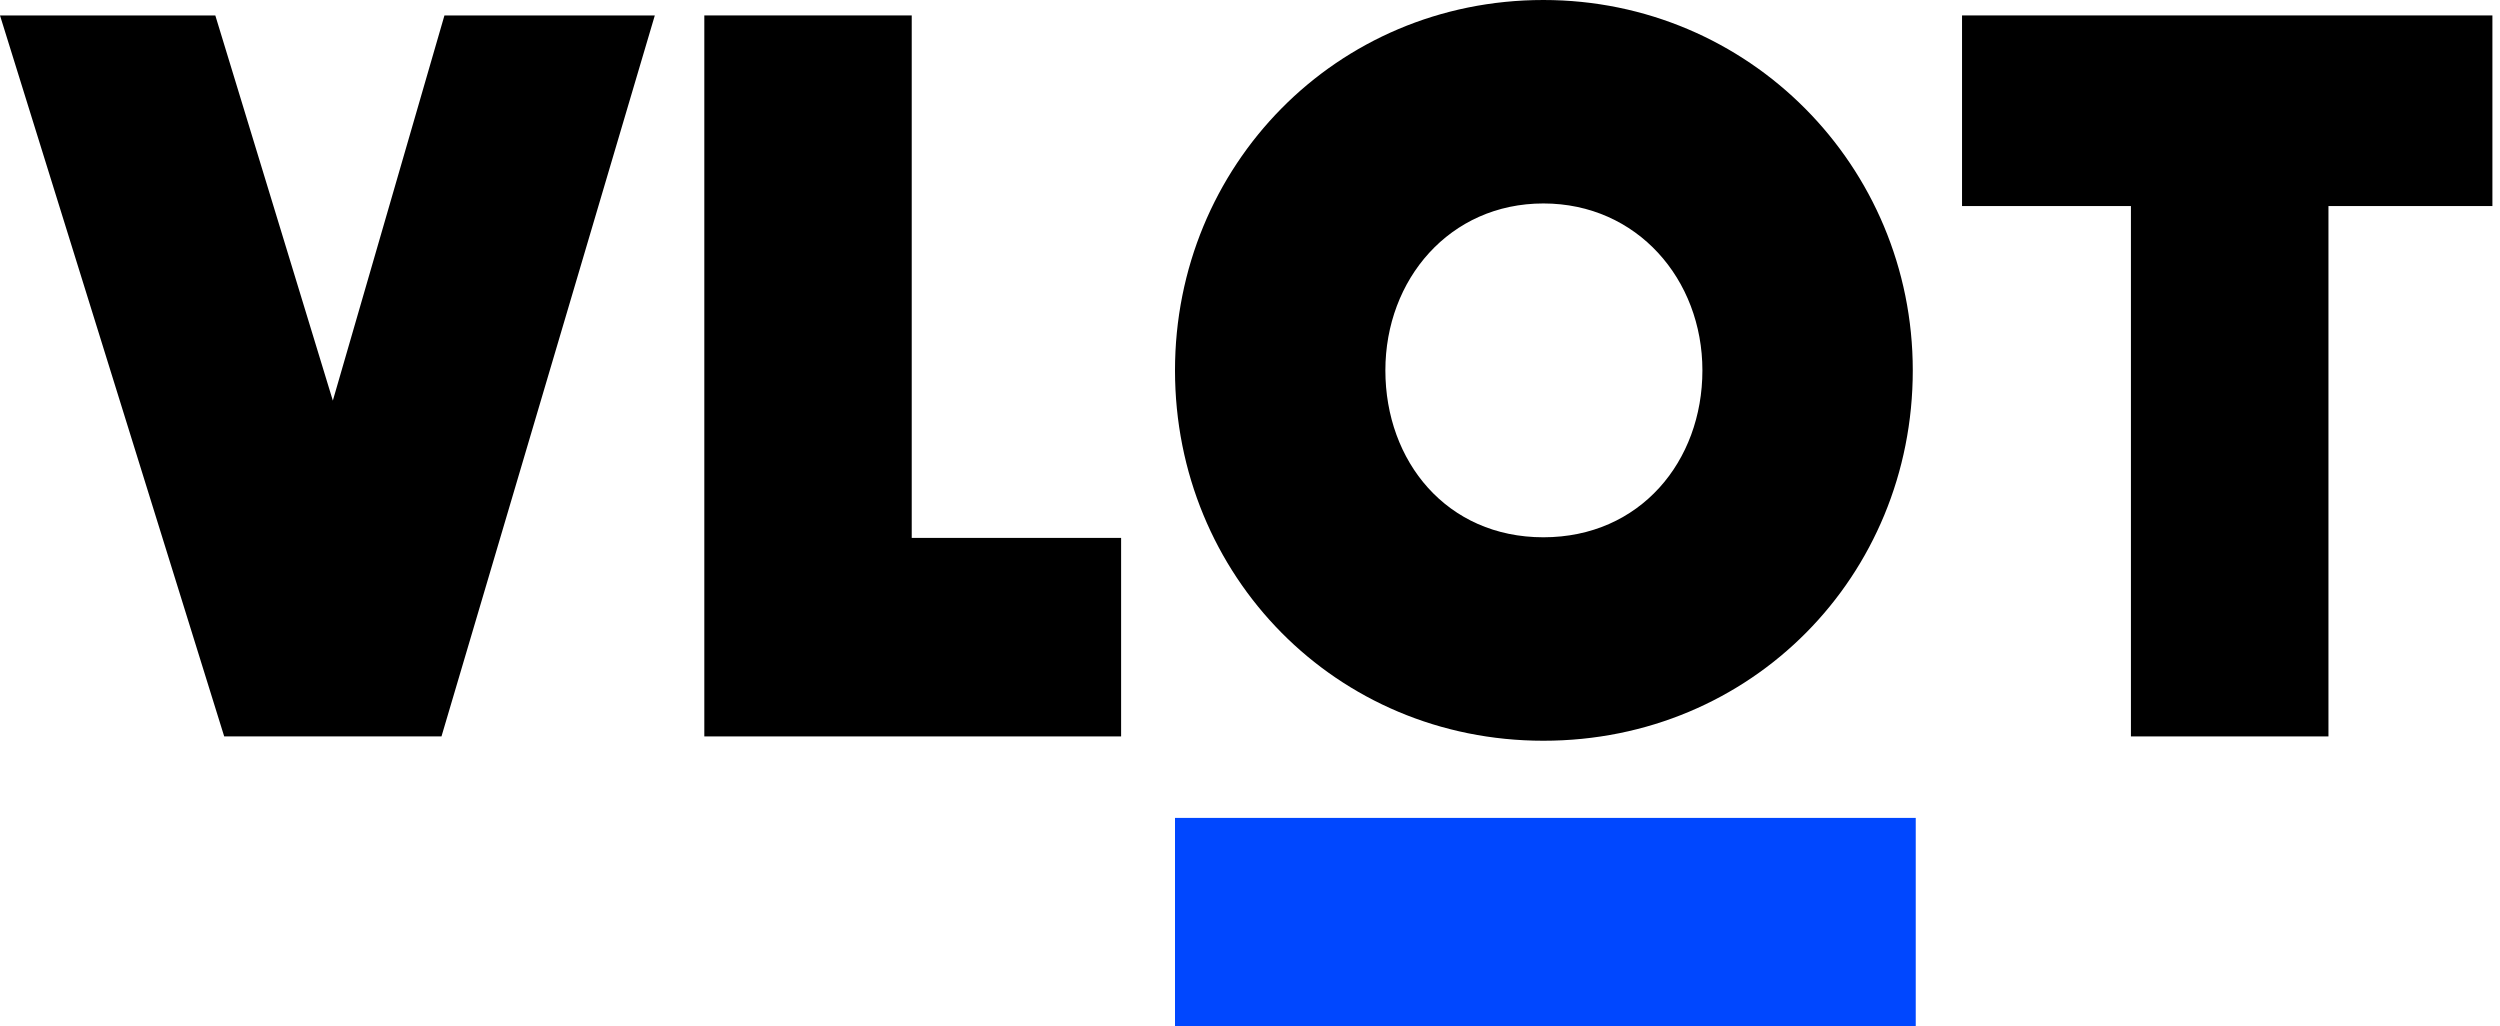
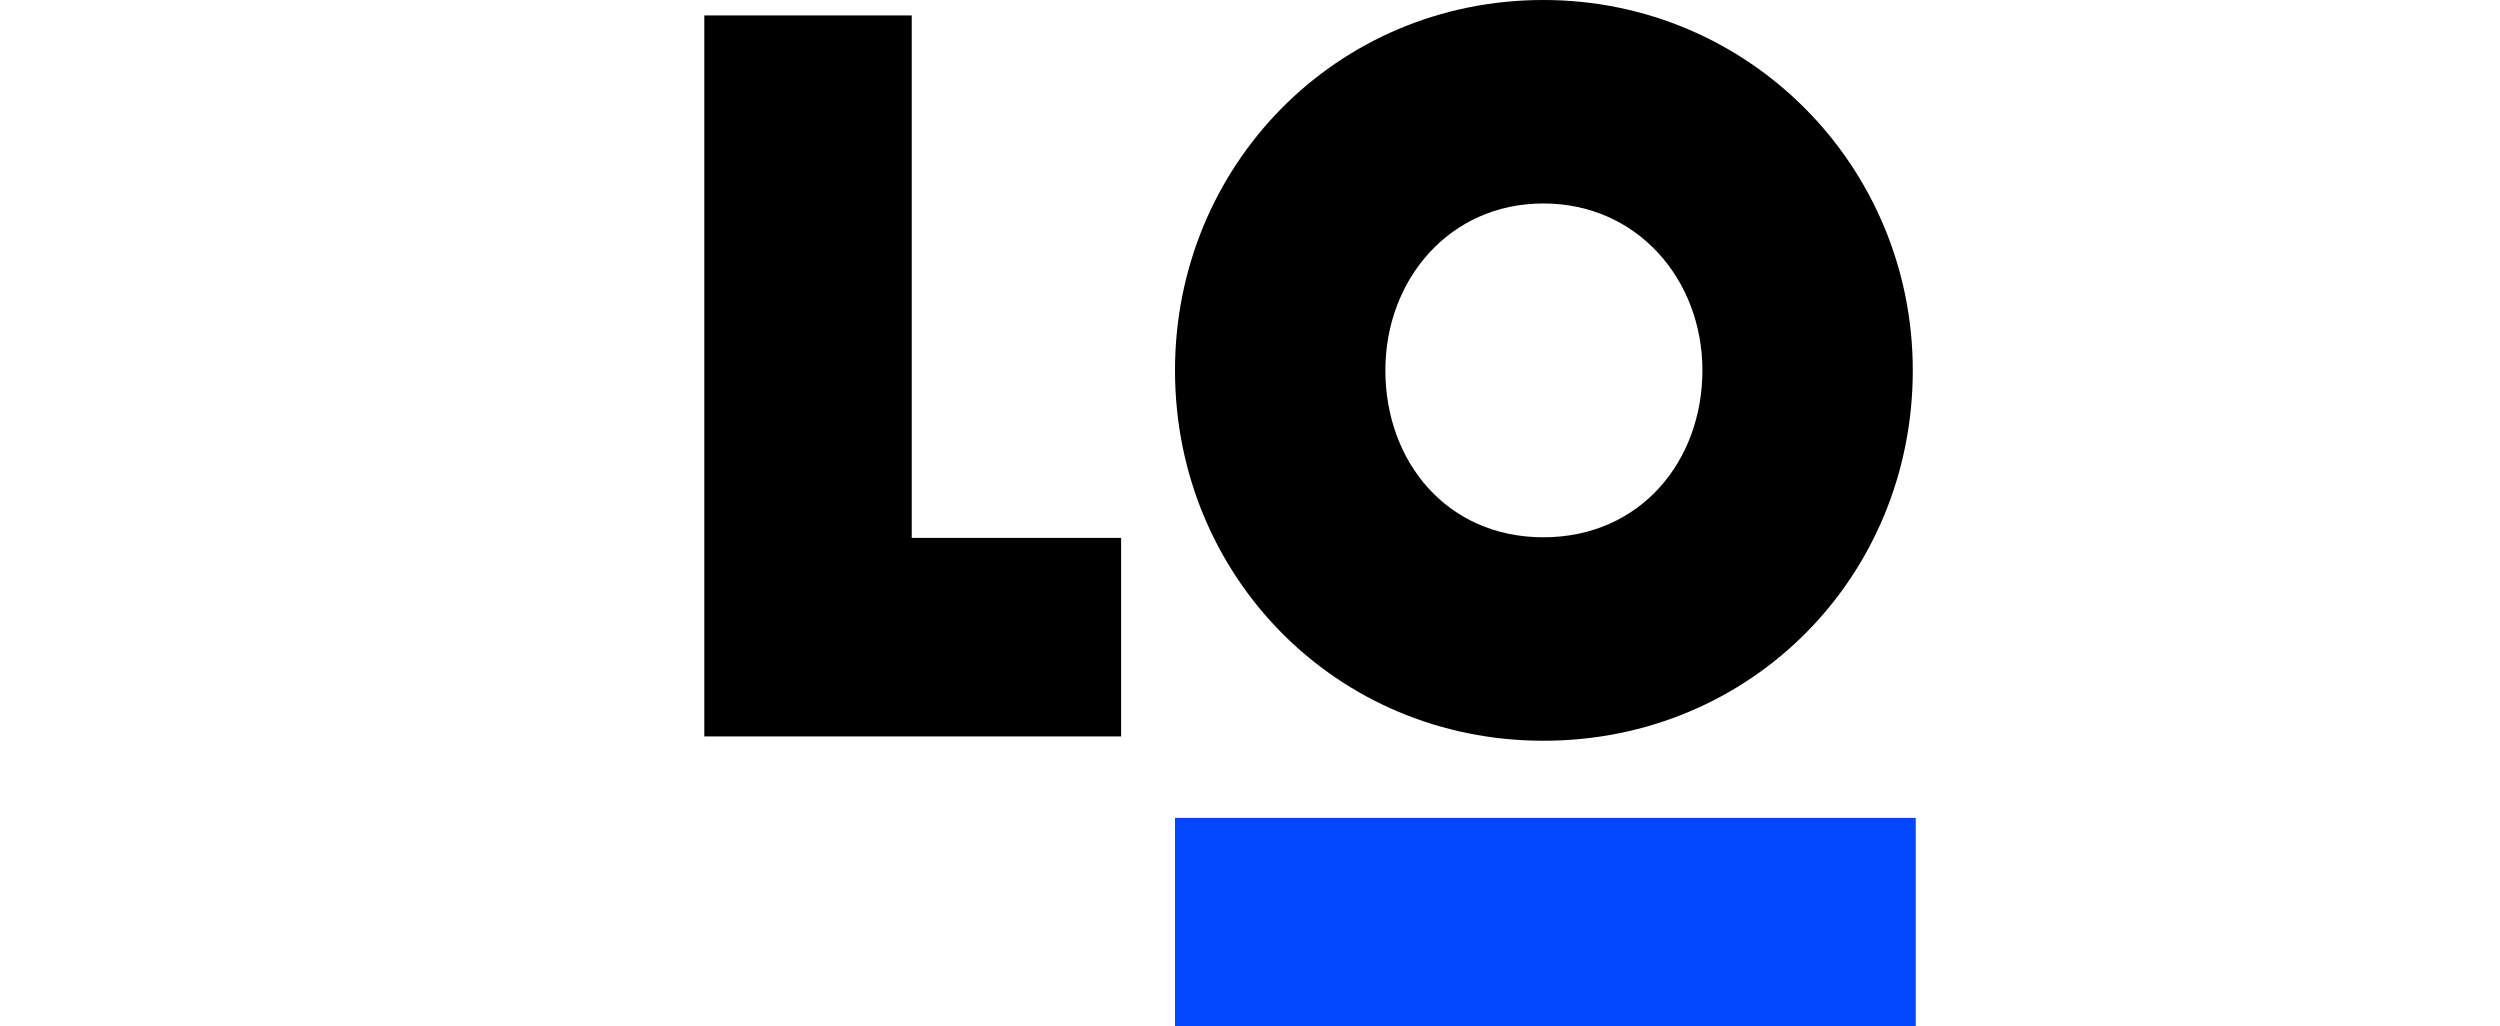
<svg xmlns="http://www.w3.org/2000/svg" width="324" height="133" viewBox="0 0 324 133" fill="none">
-   <path d="M29.056 95.44L0 2H27.904L43.136 51.92L57.6 2H84.864L57.216 95.44H29.056Z" fill="black" />
  <path d="M91.28 95.44V2H118.16V69.712H145.296V95.44H91.28Z" fill="black" />
-   <path d="M276.168 95.44V26.704H254.28V2H323.016V26.704H301.768V95.44H276.168Z" fill="black" />
  <path d="M200.024 96C173.144 96 152.28 74.624 152.28 48C152.28 21.504 173.144 0 200.024 0C226.648 0 247.896 21.504 247.896 48C247.896 74.624 227.032 96 200.024 96ZM200.024 69.632C212.568 69.632 220.632 59.776 220.632 48C220.632 36.224 212.184 26.368 200.024 26.368C187.864 26.368 179.544 36.224 179.544 48C179.544 59.776 187.48 69.632 200.024 69.632Z" fill="black" />
  <path d="M248.28 133L152.28 133L152.28 106L248.28 106L248.28 133Z" fill="#0047FF" />
</svg>